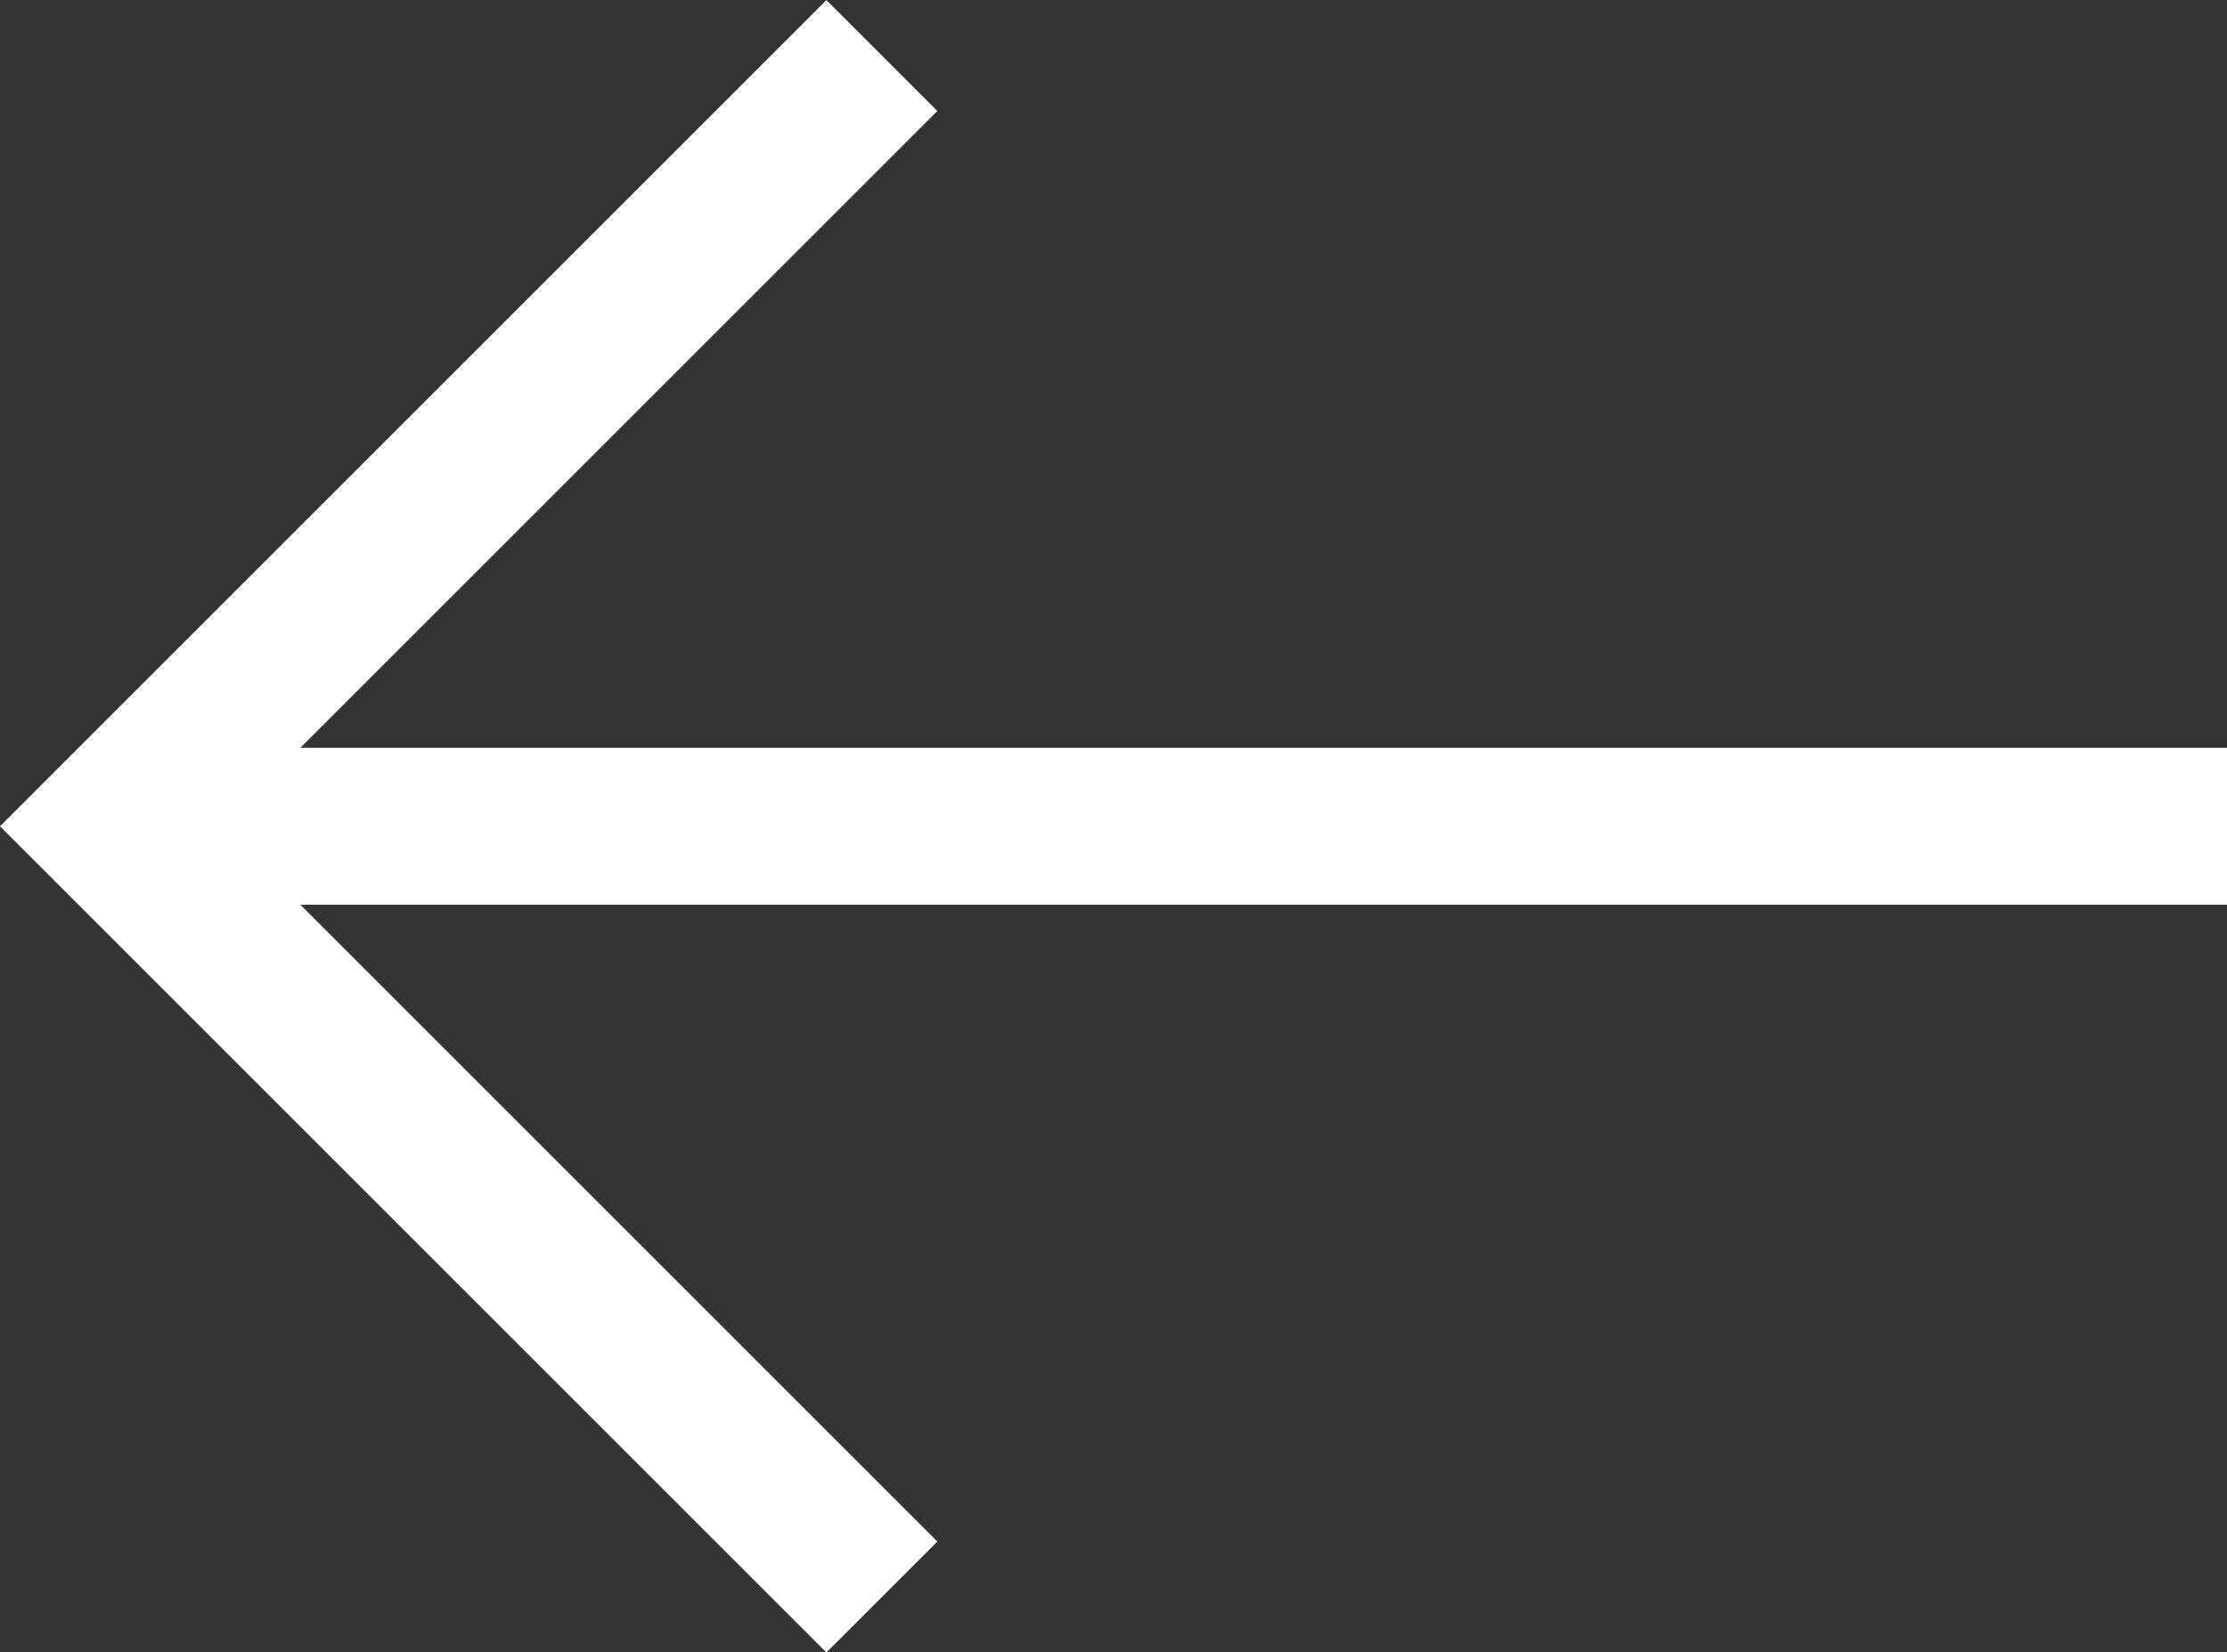
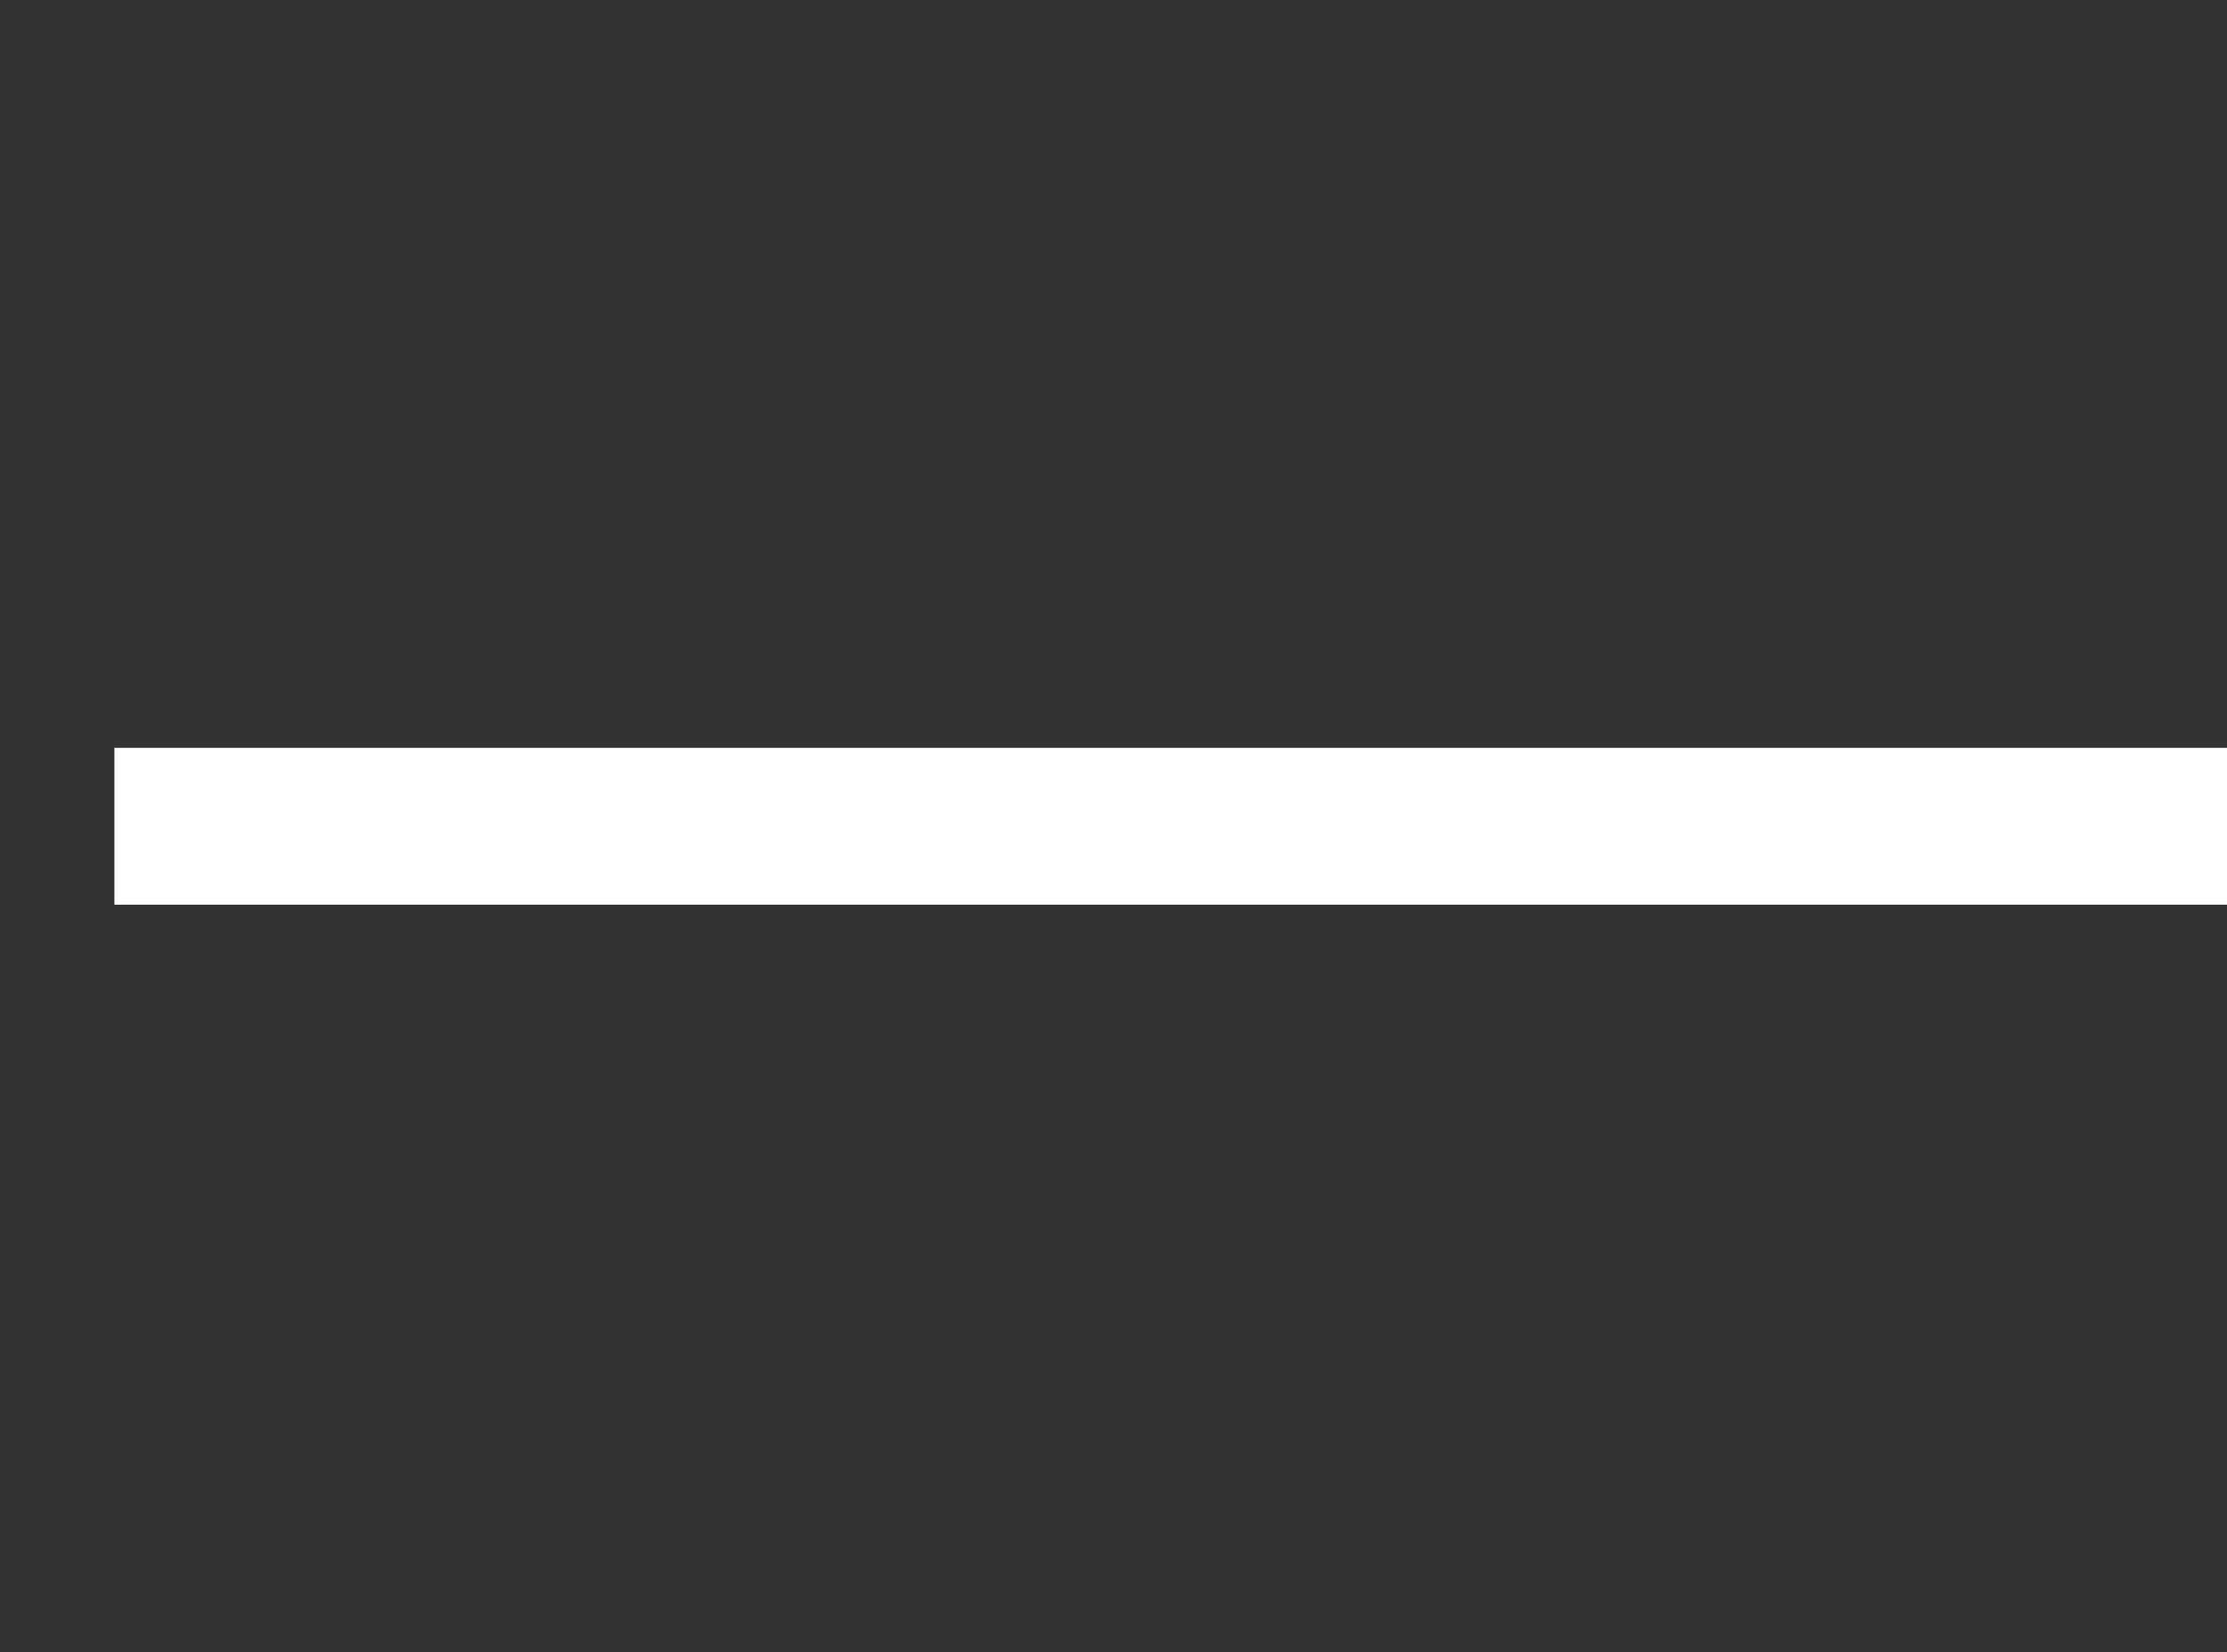
<svg xmlns="http://www.w3.org/2000/svg" width="14.192" height="10.533" viewBox="0 0 14.192 10.533">
  <rect x="0" y="0" width="14.192" height="10.533" fill="#333333" stroke="none" />
  <g id="Group_685" data-name="Group 685" transform="translate(9.673 10.18) rotate(180)">
-     <path id="Path_22" data-name="Path 22" d="M4531,2966l4.913,4.913-4.913,4.913" transform="translate(-4526.947 -2966)" fill="none" stroke="#fff" stroke-width="1" />
    <line id="Line_19" data-name="Line 19" x1="13.463" transform="translate(-4.519 4.913)" fill="none" stroke="#fff" stroke-width="1" />
  </g>
</svg>